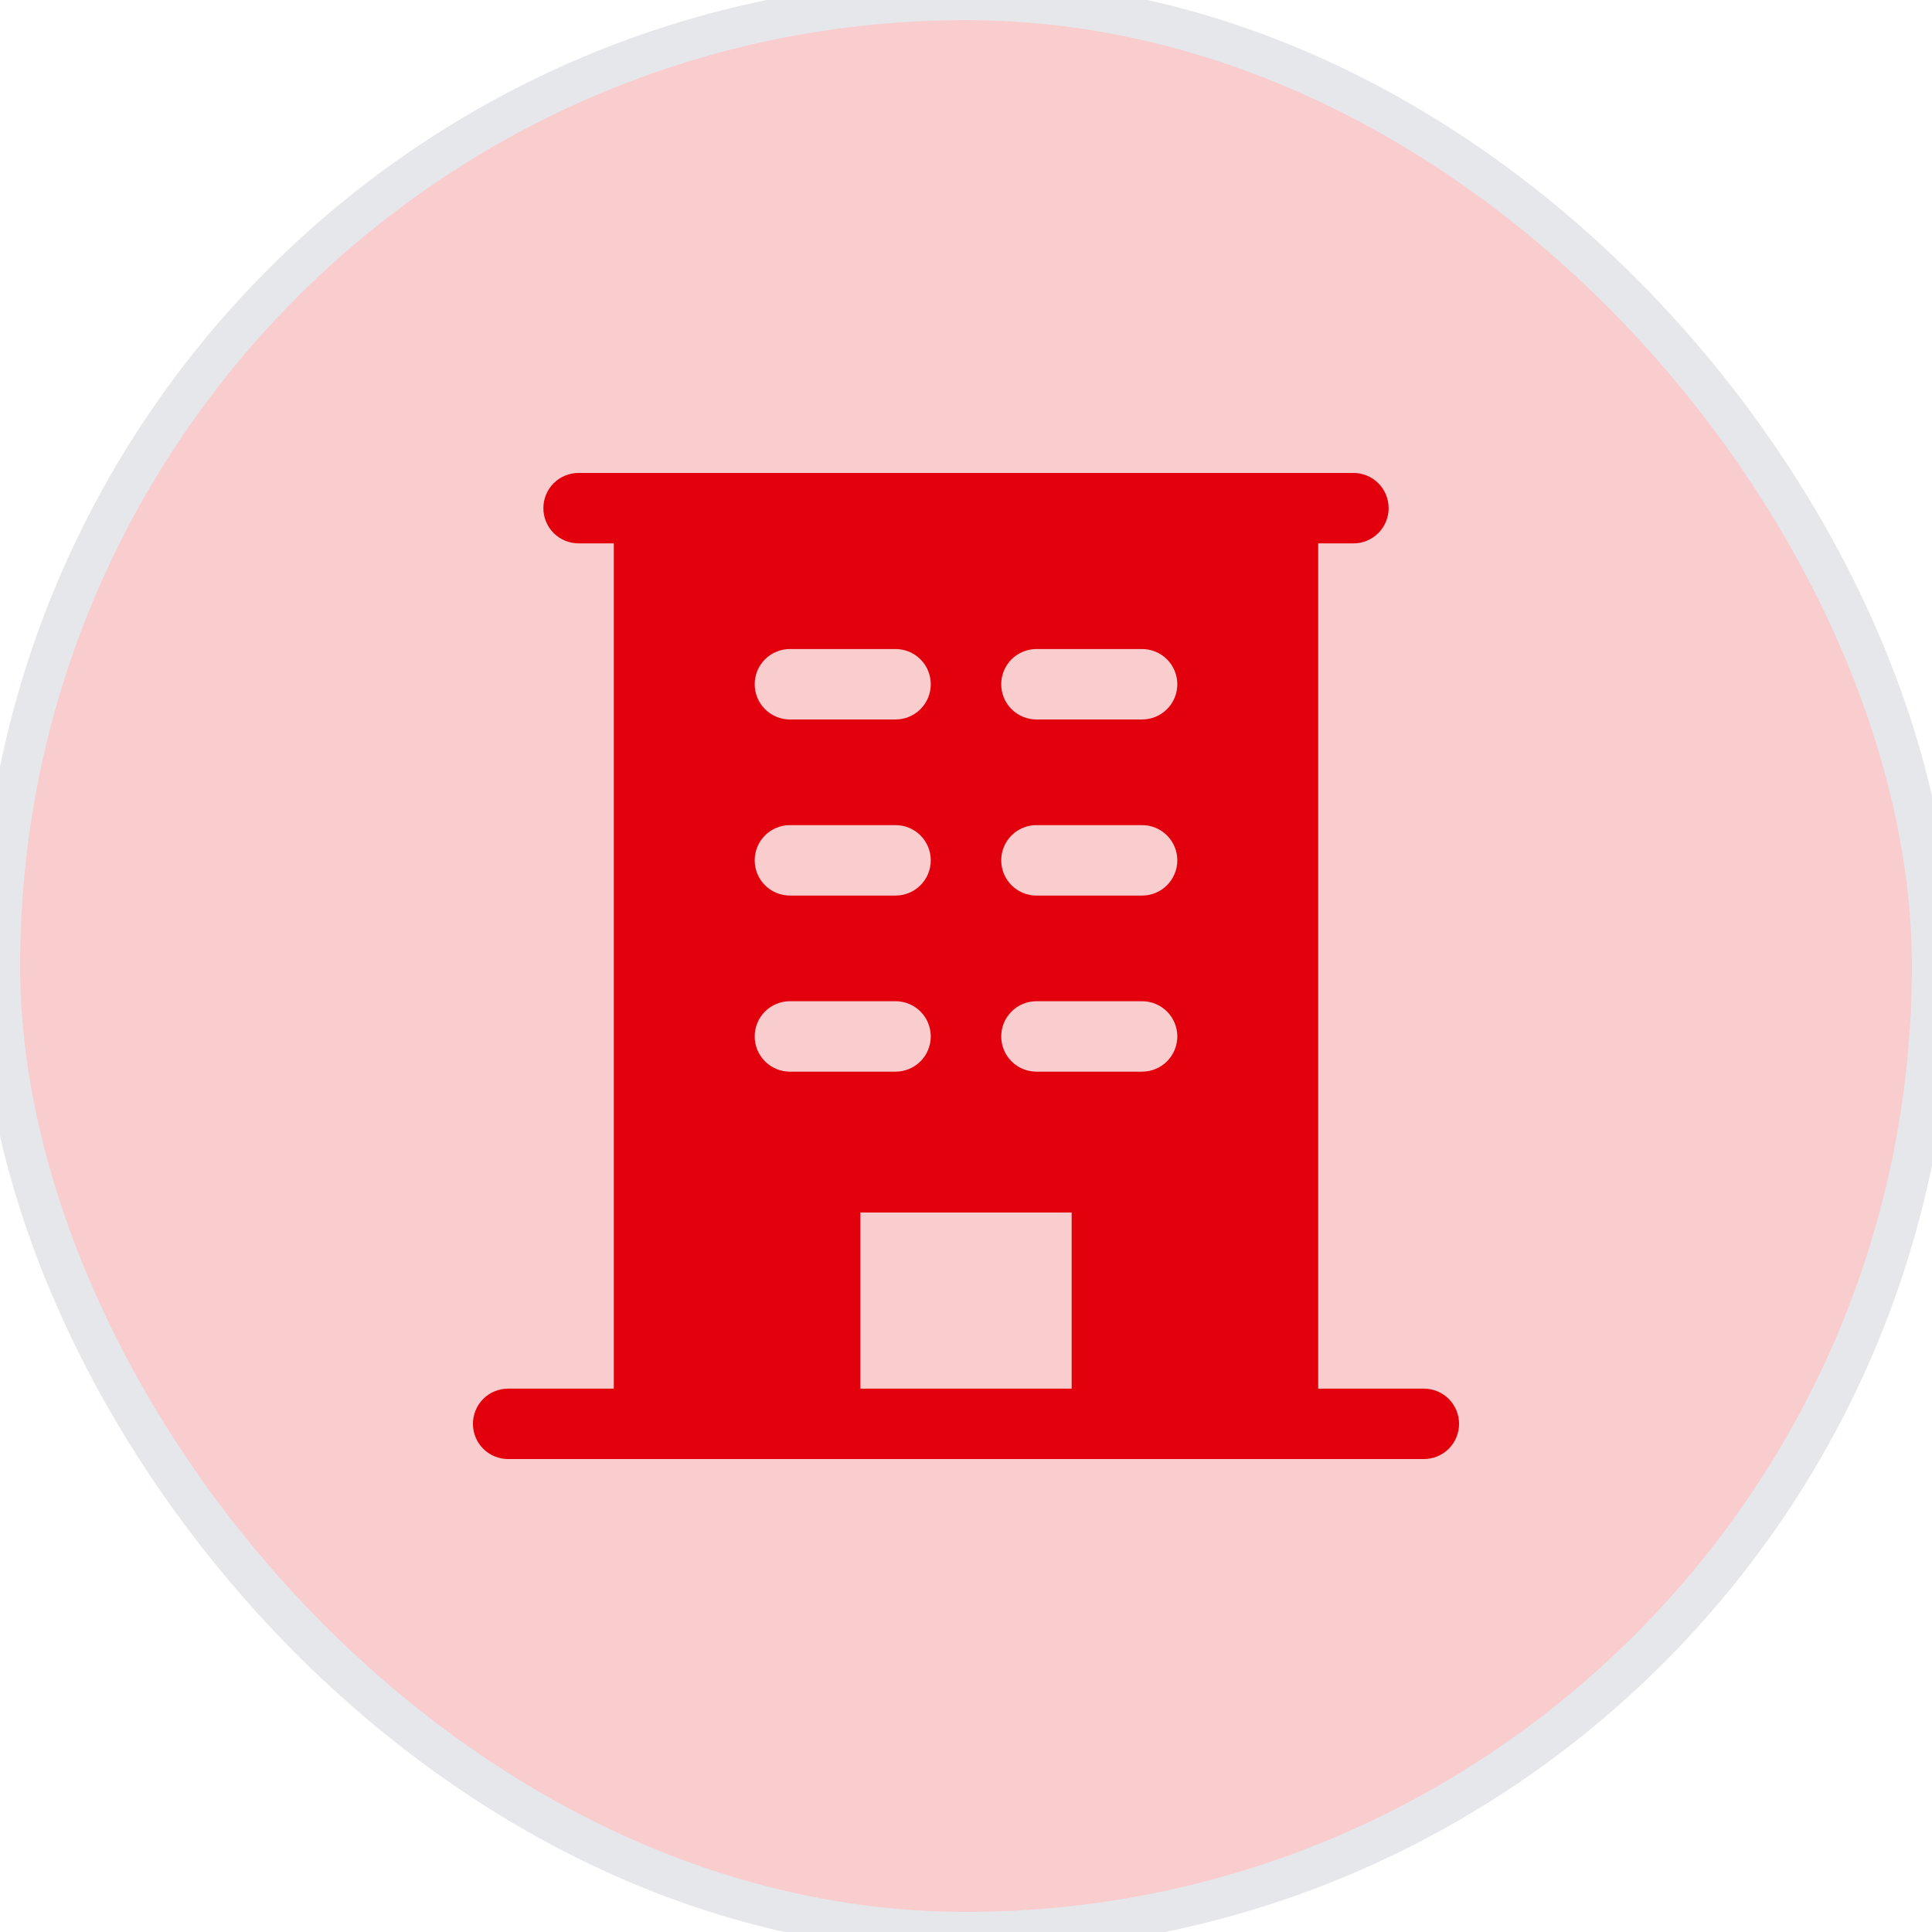
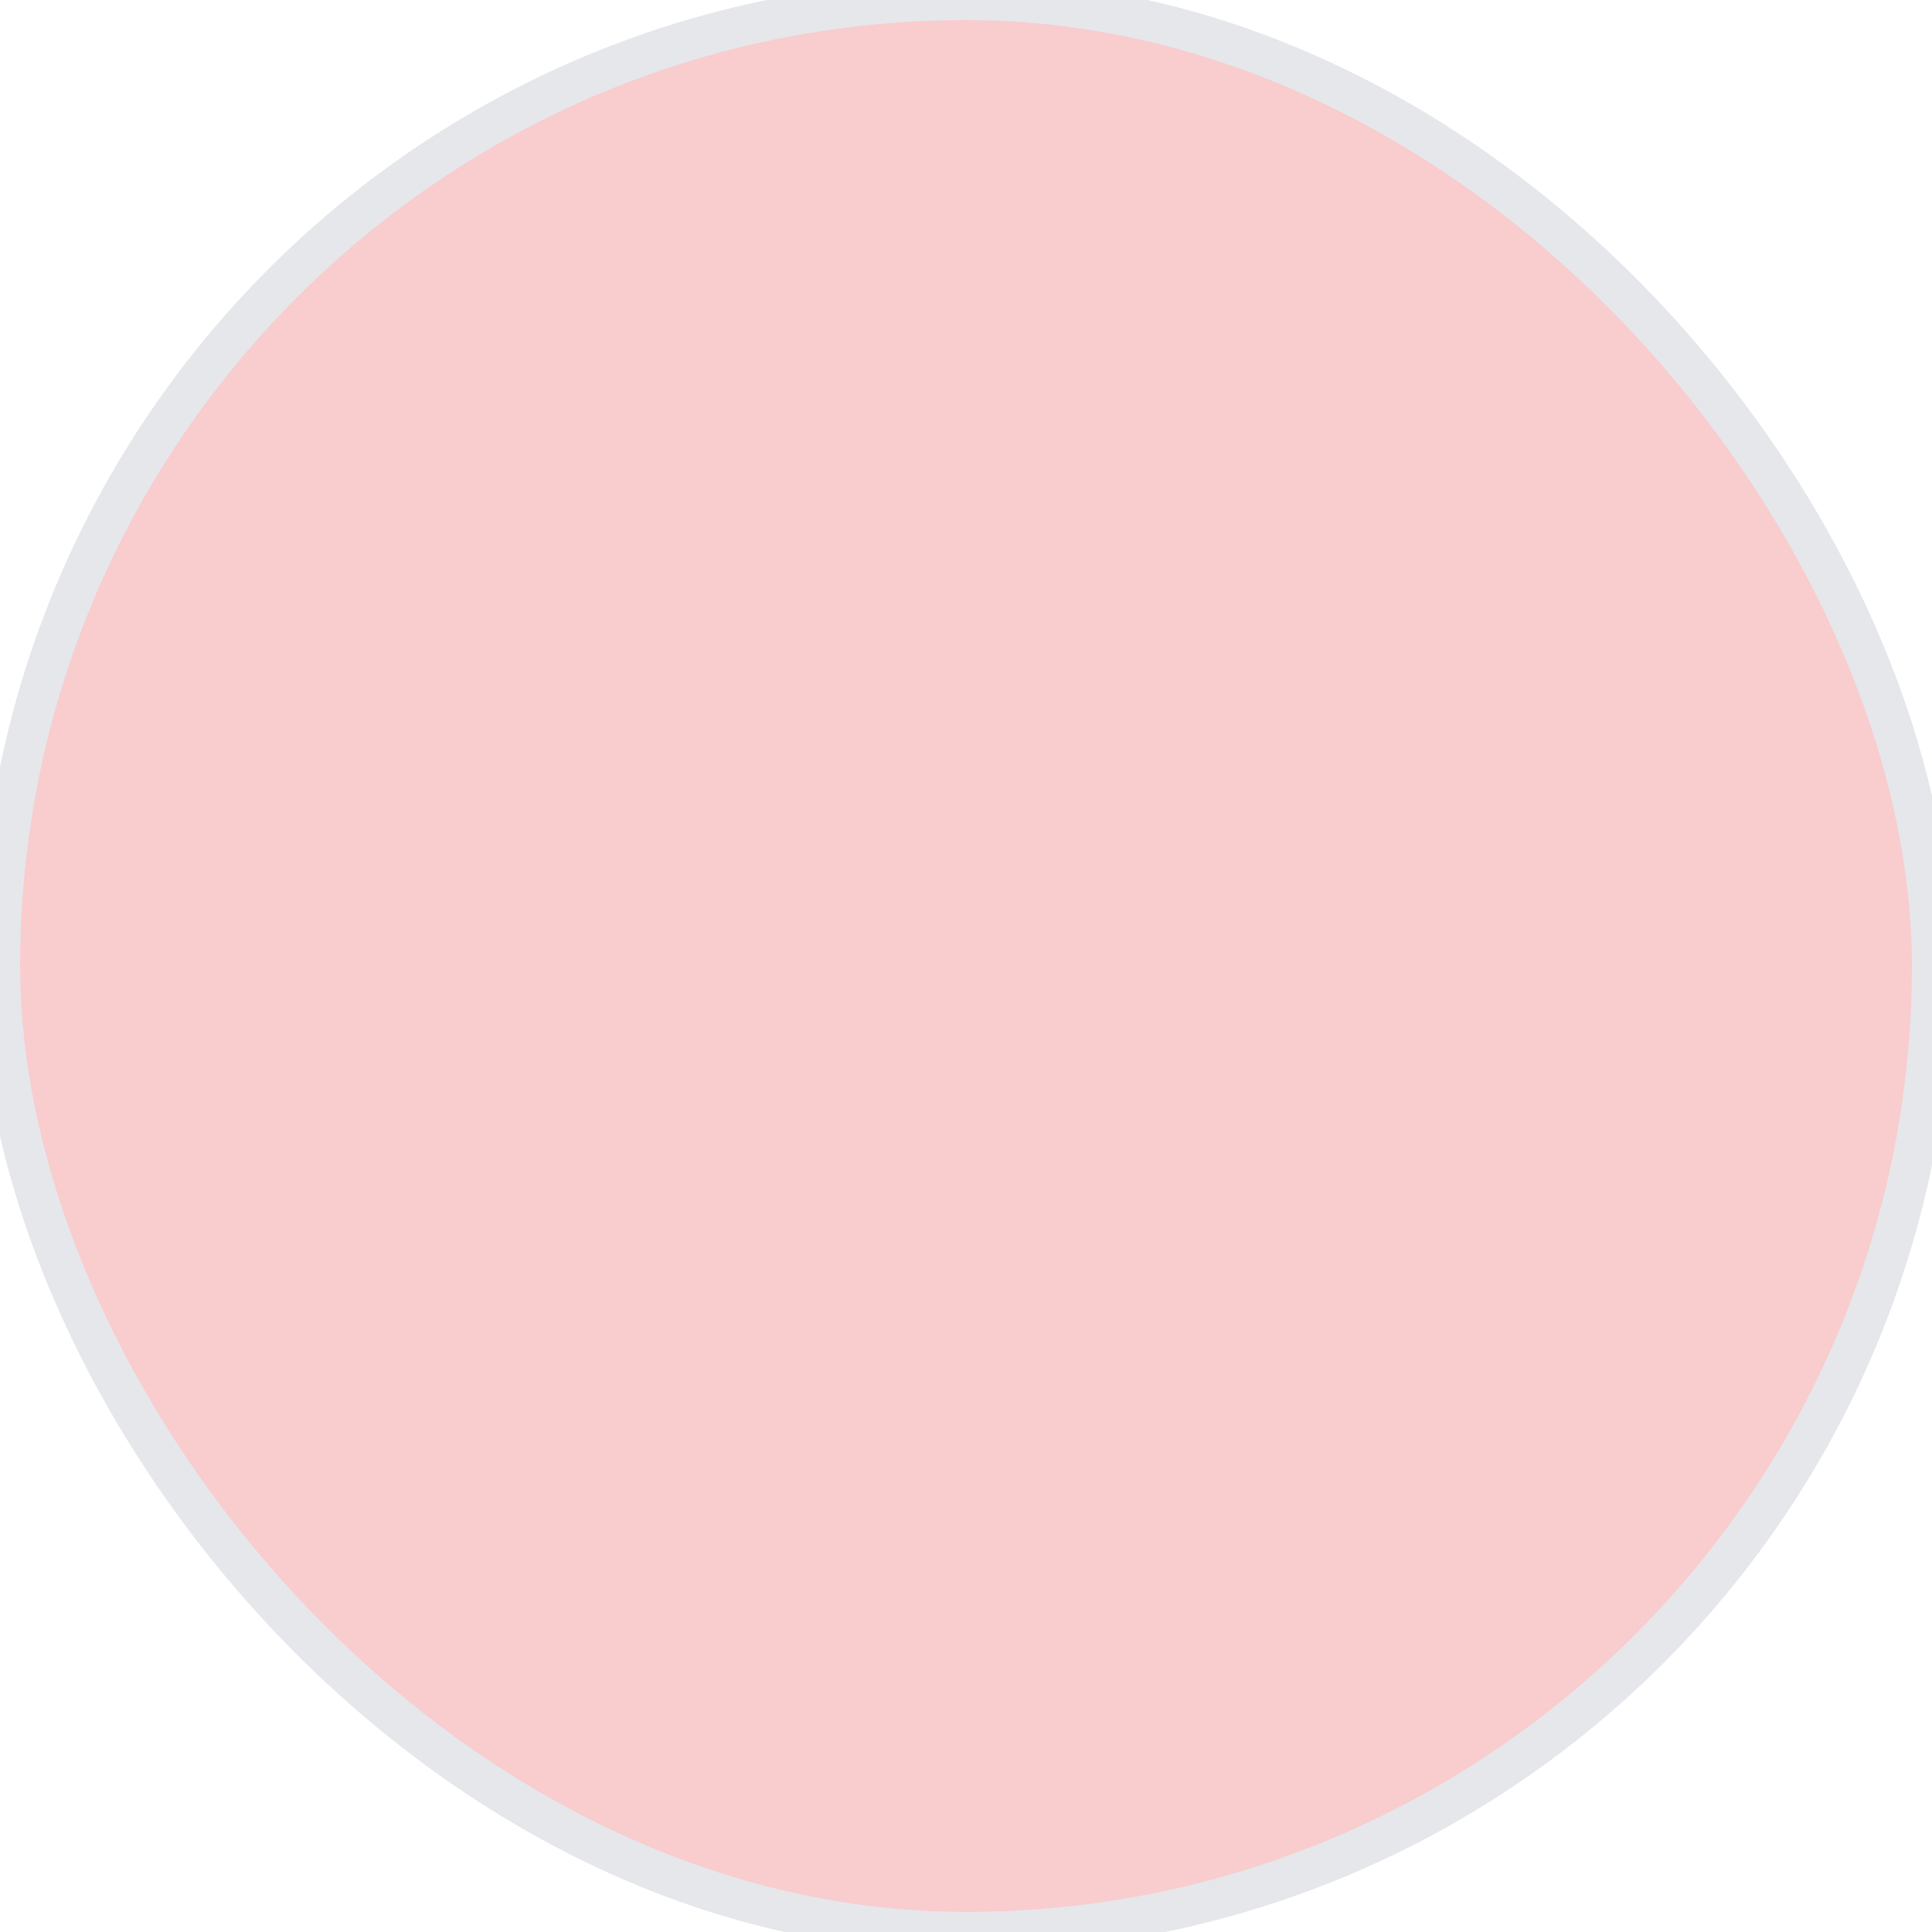
<svg xmlns="http://www.w3.org/2000/svg" width="48" height="48" viewBox="0 0 48 48" fill="none">
  <rect width="48" height="48" rx="24" fill="#E1000B" fill-opacity="0.2" />
  <rect width="48" height="48" rx="24" stroke="#E5E7EB" />
-   <path d="M35.375 34.5H32.75V13.5H33.625C33.857 13.5 34.08 13.408 34.244 13.244C34.408 13.08 34.5 12.857 34.5 12.625C34.5 12.393 34.408 12.17 34.244 12.006C34.08 11.842 33.857 11.75 33.625 11.75H14.375C14.143 11.75 13.92 11.842 13.756 12.006C13.592 12.17 13.5 12.393 13.5 12.625C13.5 12.857 13.592 13.08 13.756 13.244C13.92 13.408 14.143 13.5 14.375 13.5H15.25V34.5H12.625C12.393 34.5 12.17 34.592 12.006 34.756C11.842 34.92 11.75 35.143 11.75 35.375C11.75 35.607 11.842 35.83 12.006 35.994C12.17 36.158 12.393 36.25 12.625 36.25H35.375C35.607 36.25 35.83 36.158 35.994 35.994C36.158 35.83 36.25 35.607 36.25 35.375C36.25 35.143 36.158 34.92 35.994 34.756C35.83 34.592 35.607 34.5 35.375 34.5ZM19.625 16.125H22.25C22.482 16.125 22.705 16.217 22.869 16.381C23.033 16.545 23.125 16.768 23.125 17C23.125 17.232 23.033 17.455 22.869 17.619C22.705 17.783 22.482 17.875 22.25 17.875H19.625C19.393 17.875 19.17 17.783 19.006 17.619C18.842 17.455 18.75 17.232 18.75 17C18.75 16.768 18.842 16.545 19.006 16.381C19.17 16.217 19.393 16.125 19.625 16.125ZM19.625 20.5H22.25C22.482 20.5 22.705 20.592 22.869 20.756C23.033 20.92 23.125 21.143 23.125 21.375C23.125 21.607 23.033 21.83 22.869 21.994C22.705 22.158 22.482 22.25 22.25 22.25H19.625C19.393 22.25 19.17 22.158 19.006 21.994C18.842 21.83 18.75 21.607 18.75 21.375C18.75 21.143 18.842 20.92 19.006 20.756C19.17 20.592 19.393 20.5 19.625 20.5ZM18.75 25.75C18.75 25.518 18.842 25.295 19.006 25.131C19.17 24.967 19.393 24.875 19.625 24.875H22.25C22.482 24.875 22.705 24.967 22.869 25.131C23.033 25.295 23.125 25.518 23.125 25.75C23.125 25.982 23.033 26.205 22.869 26.369C22.705 26.533 22.482 26.625 22.25 26.625H19.625C19.393 26.625 19.17 26.533 19.006 26.369C18.842 26.205 18.75 25.982 18.75 25.75ZM26.625 34.5H21.375V30.125H26.625V34.5ZM28.375 26.625H25.75C25.518 26.625 25.295 26.533 25.131 26.369C24.967 26.205 24.875 25.982 24.875 25.75C24.875 25.518 24.967 25.295 25.131 25.131C25.295 24.967 25.518 24.875 25.75 24.875H28.375C28.607 24.875 28.83 24.967 28.994 25.131C29.158 25.295 29.25 25.518 29.25 25.75C29.25 25.982 29.158 26.205 28.994 26.369C28.83 26.533 28.607 26.625 28.375 26.625ZM28.375 22.25H25.75C25.518 22.25 25.295 22.158 25.131 21.994C24.967 21.83 24.875 21.607 24.875 21.375C24.875 21.143 24.967 20.92 25.131 20.756C25.295 20.592 25.518 20.5 25.75 20.5H28.375C28.607 20.5 28.83 20.592 28.994 20.756C29.158 20.92 29.25 21.143 29.25 21.375C29.25 21.607 29.158 21.83 28.994 21.994C28.83 22.158 28.607 22.25 28.375 22.25ZM28.375 17.875H25.75C25.518 17.875 25.295 17.783 25.131 17.619C24.967 17.455 24.875 17.232 24.875 17C24.875 16.768 24.967 16.545 25.131 16.381C25.295 16.217 25.518 16.125 25.75 16.125H28.375C28.607 16.125 28.83 16.217 28.994 16.381C29.158 16.545 29.25 16.768 29.25 17C29.25 17.232 29.158 17.455 28.994 17.619C28.83 17.783 28.607 17.875 28.375 17.875Z" fill="#E1000B" />
</svg>